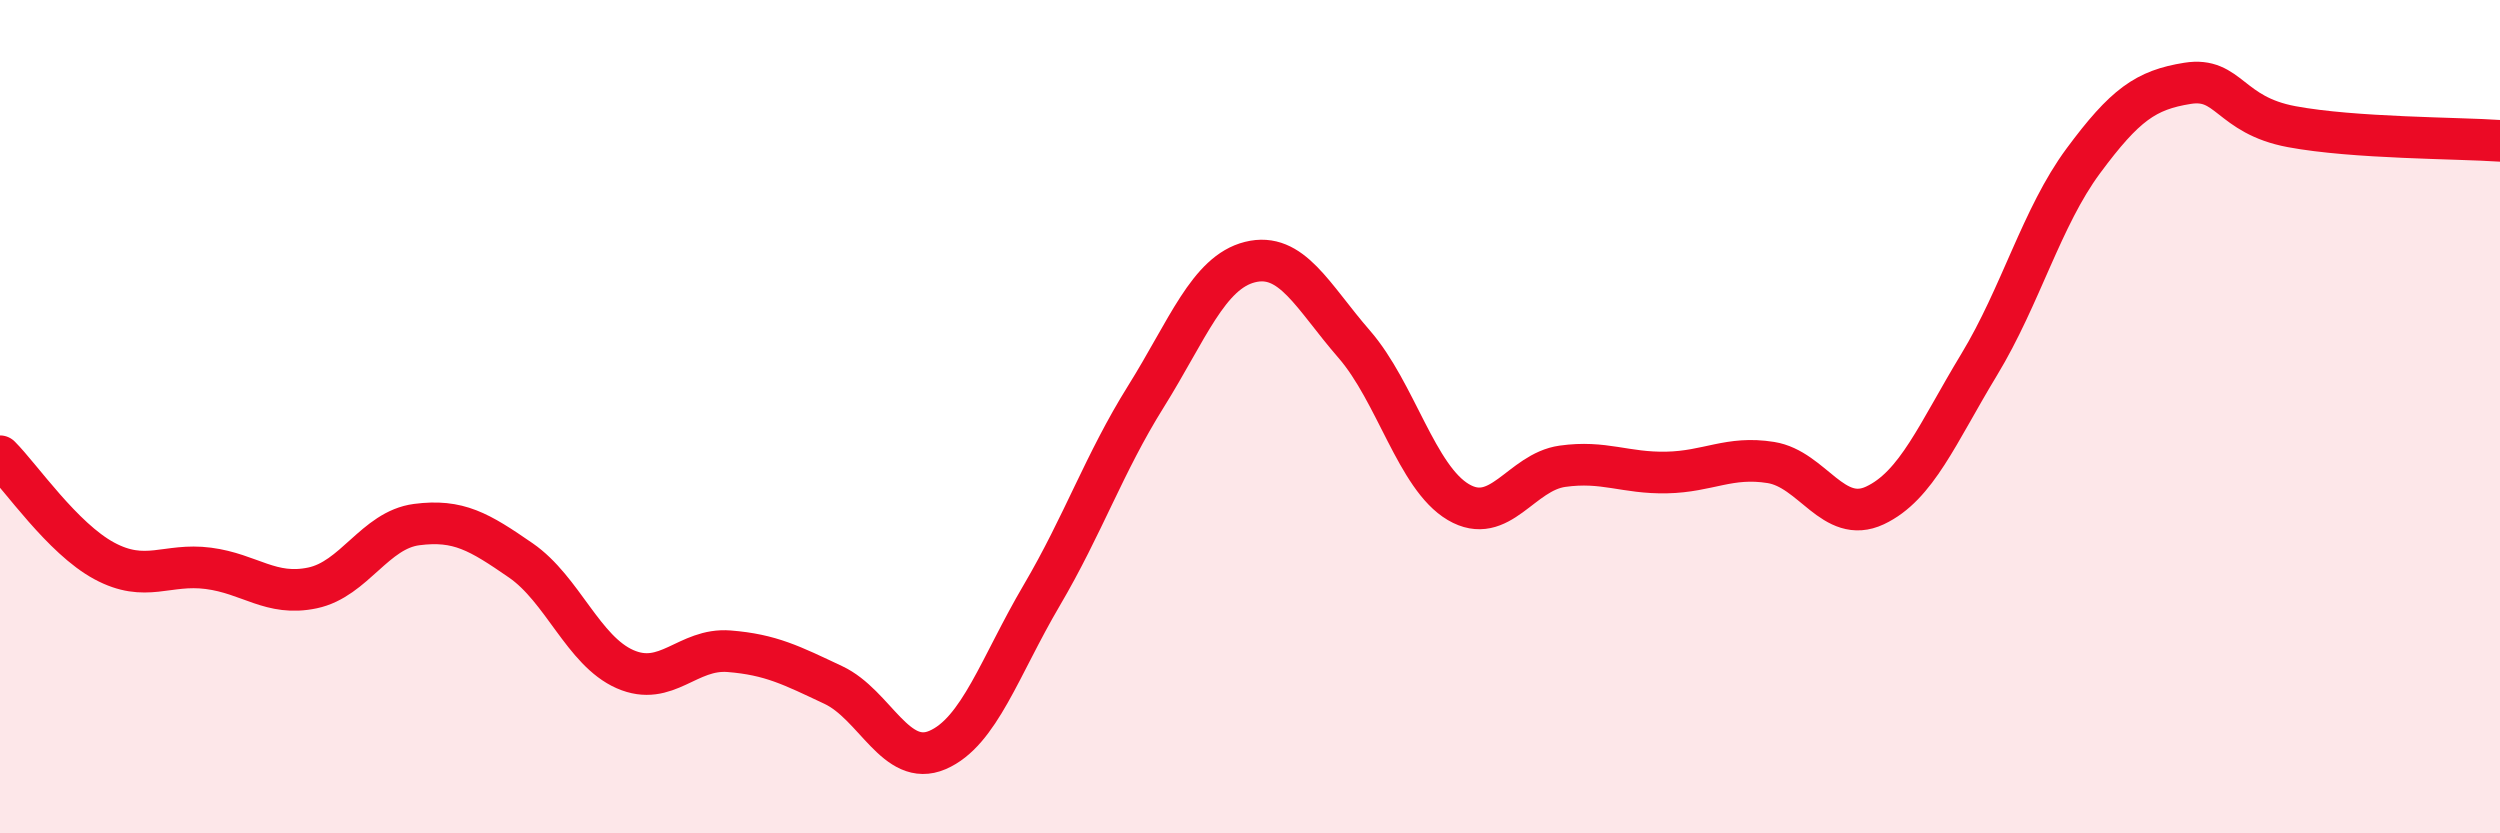
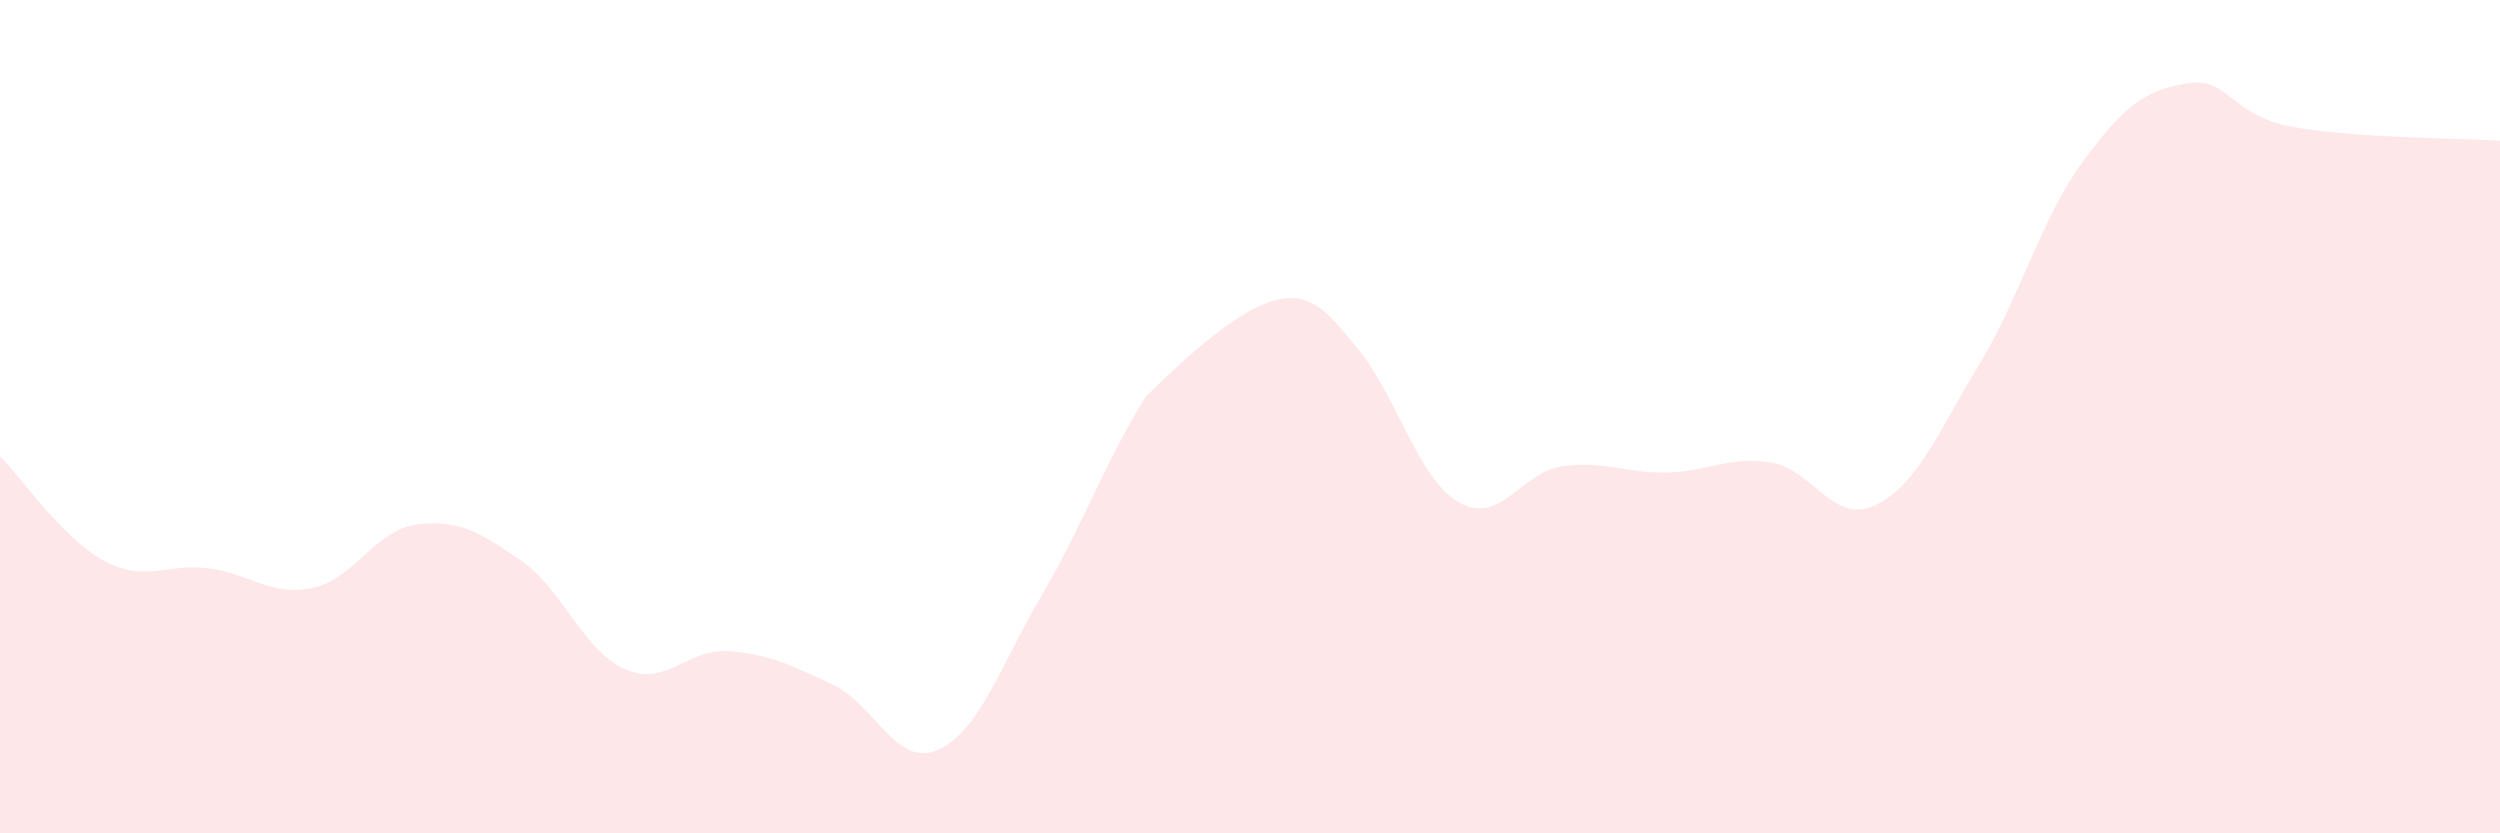
<svg xmlns="http://www.w3.org/2000/svg" width="60" height="20" viewBox="0 0 60 20">
-   <path d="M 0,10.95 C 0.5,11.45 1.5,12.92 2.5,13.46 C 3.5,14 4,13.51 5,13.64 C 6,13.77 6.5,14.32 7.5,14.11 C 8.5,13.9 9,12.72 10,12.59 C 11,12.46 11.5,12.76 12.5,13.45 C 13.5,14.14 14,15.62 15,16.06 C 16,16.5 16.5,15.55 17.5,15.63 C 18.5,15.71 19,15.97 20,16.44 C 21,16.91 21.5,18.43 22.5,18 C 23.5,17.57 24,15.99 25,14.29 C 26,12.59 26.5,11.12 27.5,9.52 C 28.5,7.92 29,6.54 30,6.29 C 31,6.04 31.5,7.11 32.5,8.26 C 33.5,9.41 34,11.46 35,12.05 C 36,12.64 36.5,11.33 37.5,11.19 C 38.5,11.05 39,11.36 40,11.34 C 41,11.32 41.5,10.94 42.5,11.1 C 43.5,11.26 44,12.6 45,12.13 C 46,11.66 46.5,10.4 47.5,8.75 C 48.5,7.1 49,5.21 50,3.86 C 51,2.51 51.5,2.16 52.5,2 C 53.5,1.84 53.5,2.76 55,3.04 C 56.5,3.32 59,3.31 60,3.38L60 20L0 20Z" fill="#EB0A25" opacity="0.1" stroke-linecap="round" stroke-linejoin="round" />
-   <path d="M 0,10.95 C 0.5,11.45 1.5,12.92 2.5,13.46 C 3.5,14 4,13.51 5,13.64 C 6,13.77 6.5,14.32 7.5,14.11 C 8.5,13.9 9,12.72 10,12.59 C 11,12.46 11.5,12.76 12.5,13.45 C 13.5,14.14 14,15.62 15,16.06 C 16,16.5 16.5,15.55 17.5,15.63 C 18.5,15.71 19,15.97 20,16.44 C 21,16.91 21.5,18.43 22.5,18 C 23.5,17.57 24,15.99 25,14.29 C 26,12.59 26.5,11.12 27.5,9.52 C 28.5,7.92 29,6.54 30,6.29 C 31,6.04 31.5,7.11 32.5,8.26 C 33.5,9.41 34,11.46 35,12.05 C 36,12.64 36.5,11.33 37.5,11.19 C 38.5,11.05 39,11.36 40,11.34 C 41,11.32 41.5,10.94 42.5,11.1 C 43.5,11.26 44,12.6 45,12.13 C 46,11.66 46.5,10.4 47.5,8.75 C 48.5,7.1 49,5.21 50,3.86 C 51,2.51 51.5,2.16 52.5,2 C 53.5,1.84 53.5,2.76 55,3.04 C 56.5,3.32 59,3.31 60,3.38" stroke="#EB0A25" stroke-width="1" fill="none" stroke-linecap="round" stroke-linejoin="round" />
+   <path d="M 0,10.95 C 0.5,11.45 1.5,12.92 2.5,13.46 C 3.5,14 4,13.51 5,13.64 C 6,13.77 6.5,14.32 7.5,14.11 C 8.5,13.9 9,12.72 10,12.59 C 11,12.46 11.5,12.76 12.5,13.45 C 13.5,14.14 14,15.62 15,16.06 C 16,16.5 16.5,15.55 17.5,15.63 C 18.5,15.71 19,15.97 20,16.44 C 21,16.91 21.5,18.43 22.5,18 C 23.5,17.57 24,15.99 25,14.29 C 26,12.59 26.5,11.12 27.5,9.52 C 31,6.04 31.5,7.11 32.5,8.26 C 33.5,9.41 34,11.46 35,12.05 C 36,12.64 36.5,11.33 37.5,11.19 C 38.5,11.05 39,11.36 40,11.34 C 41,11.32 41.5,10.94 42.5,11.1 C 43.5,11.26 44,12.6 45,12.13 C 46,11.66 46.5,10.4 47.5,8.75 C 48.5,7.1 49,5.21 50,3.86 C 51,2.51 51.5,2.16 52.5,2 C 53.5,1.84 53.5,2.76 55,3.04 C 56.5,3.32 59,3.31 60,3.38L60 20L0 20Z" fill="#EB0A25" opacity="0.1" stroke-linecap="round" stroke-linejoin="round" />
</svg>